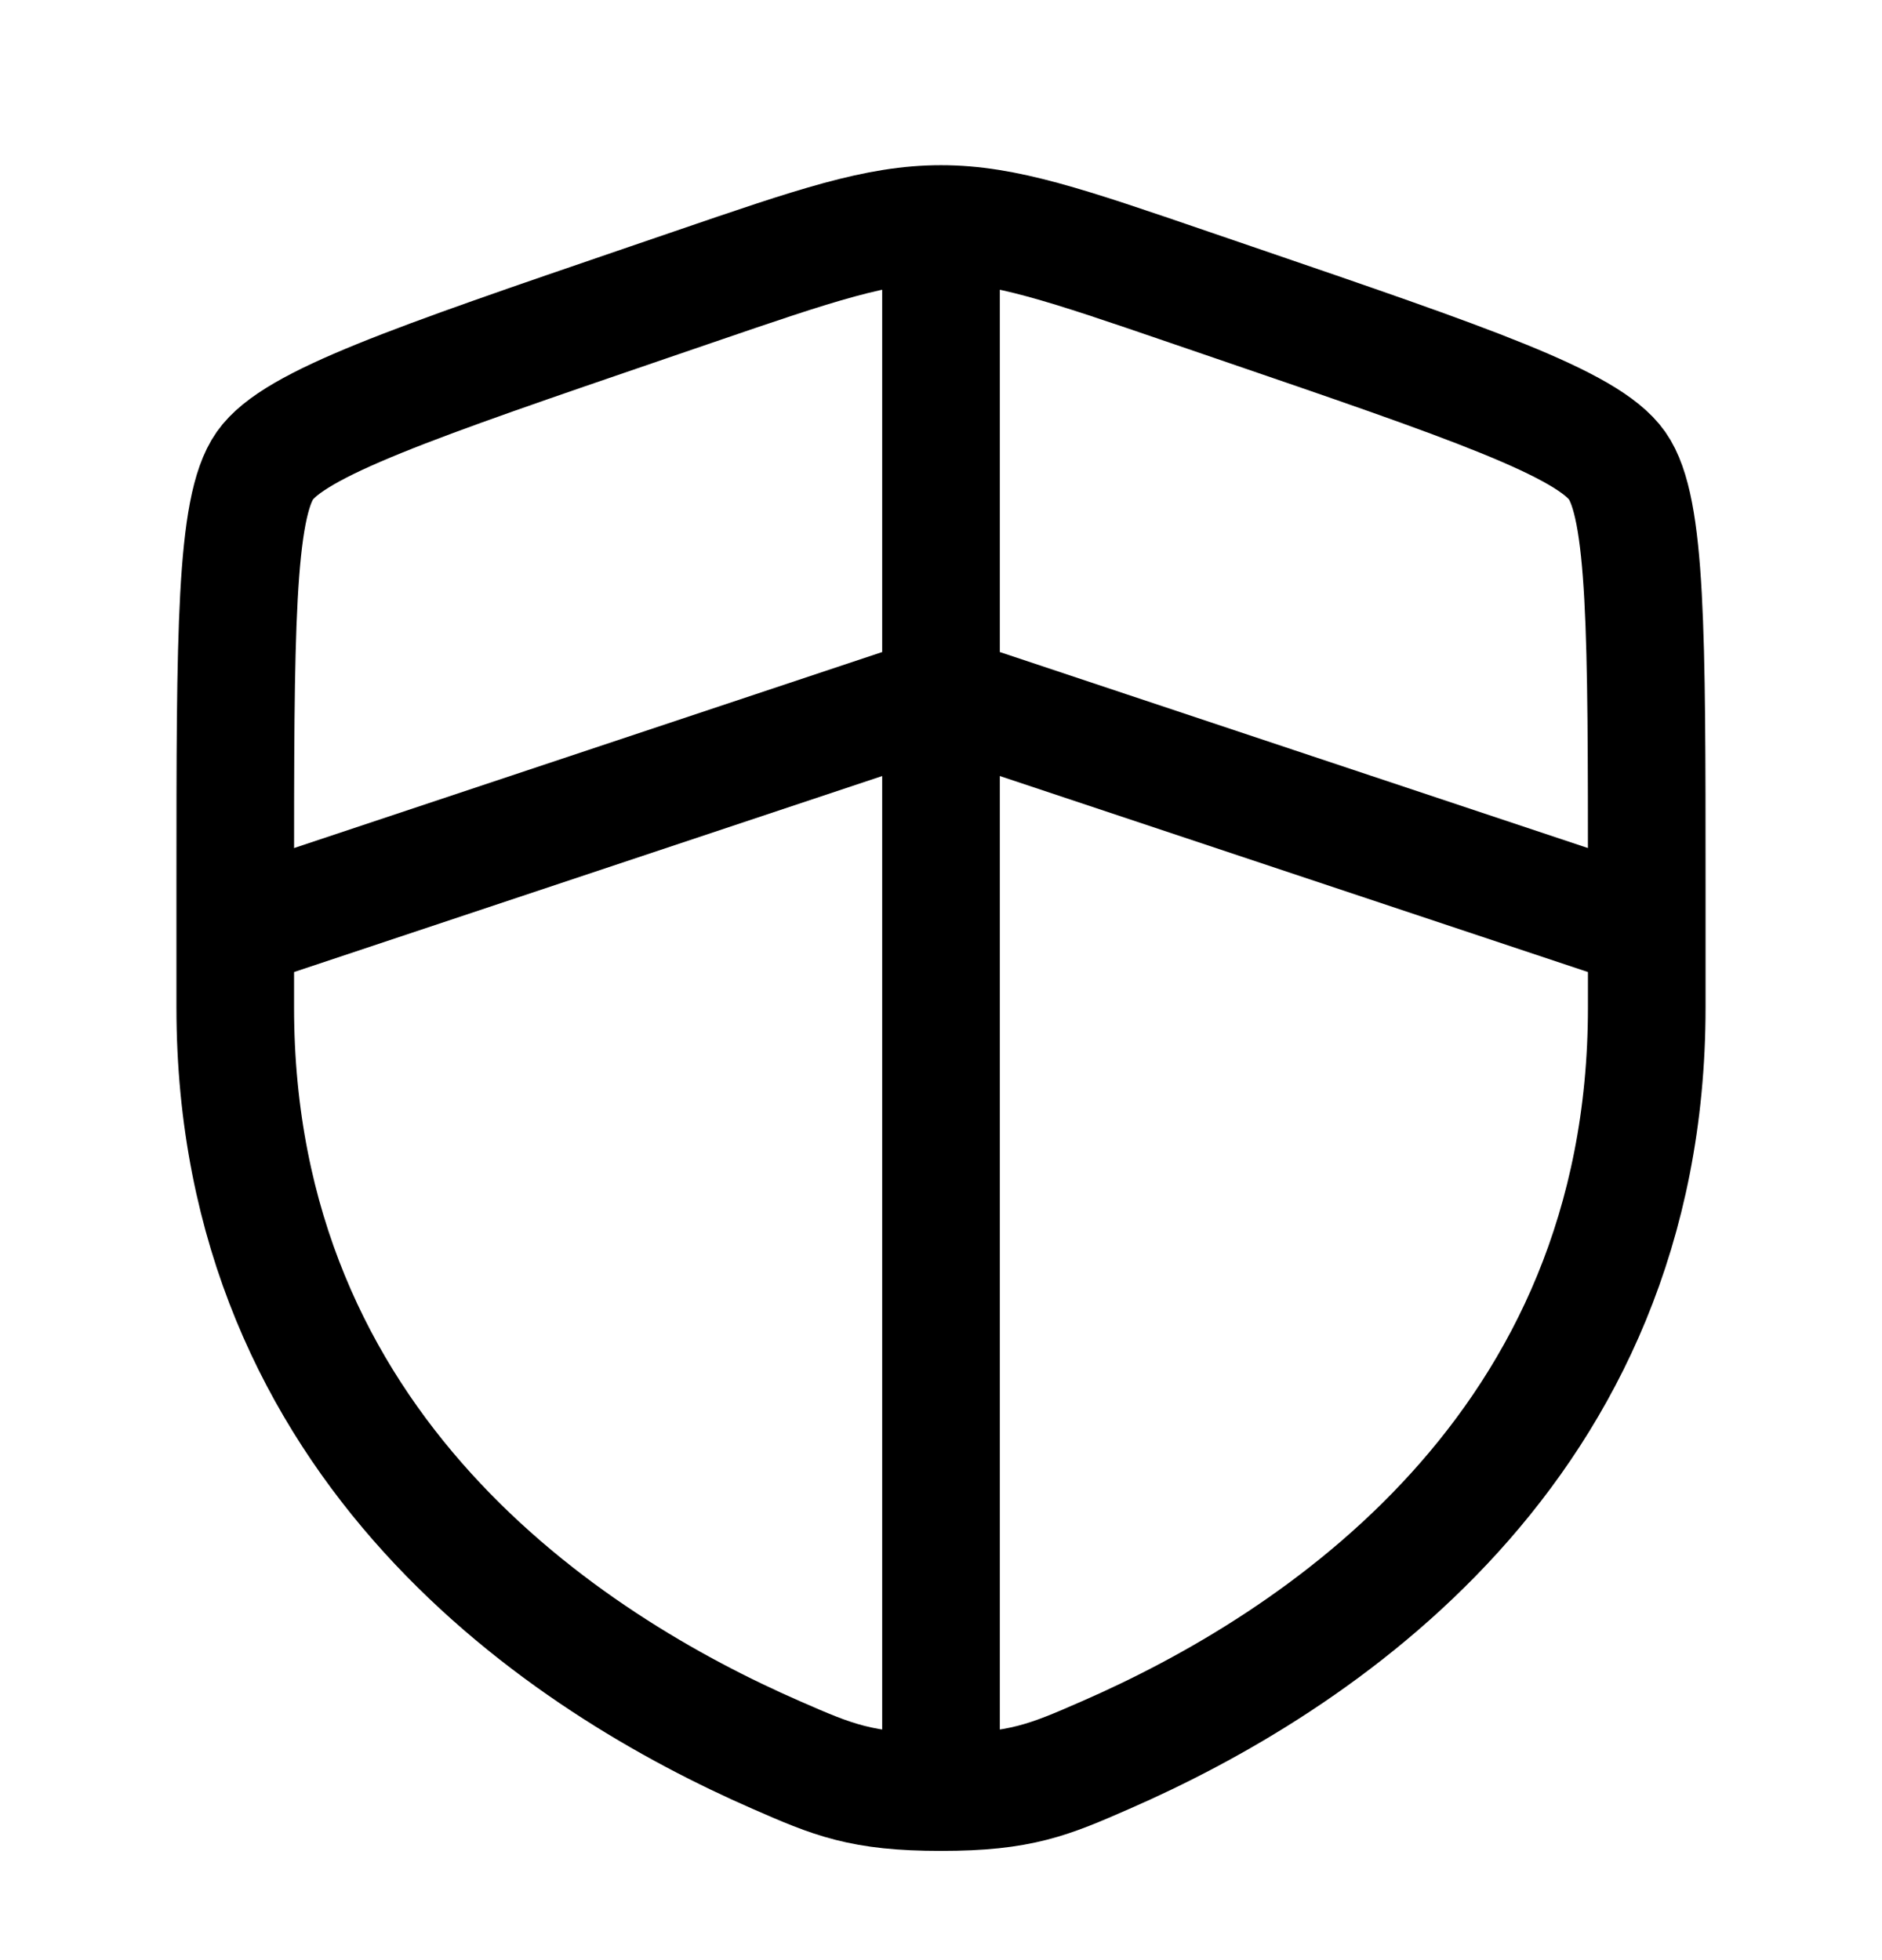
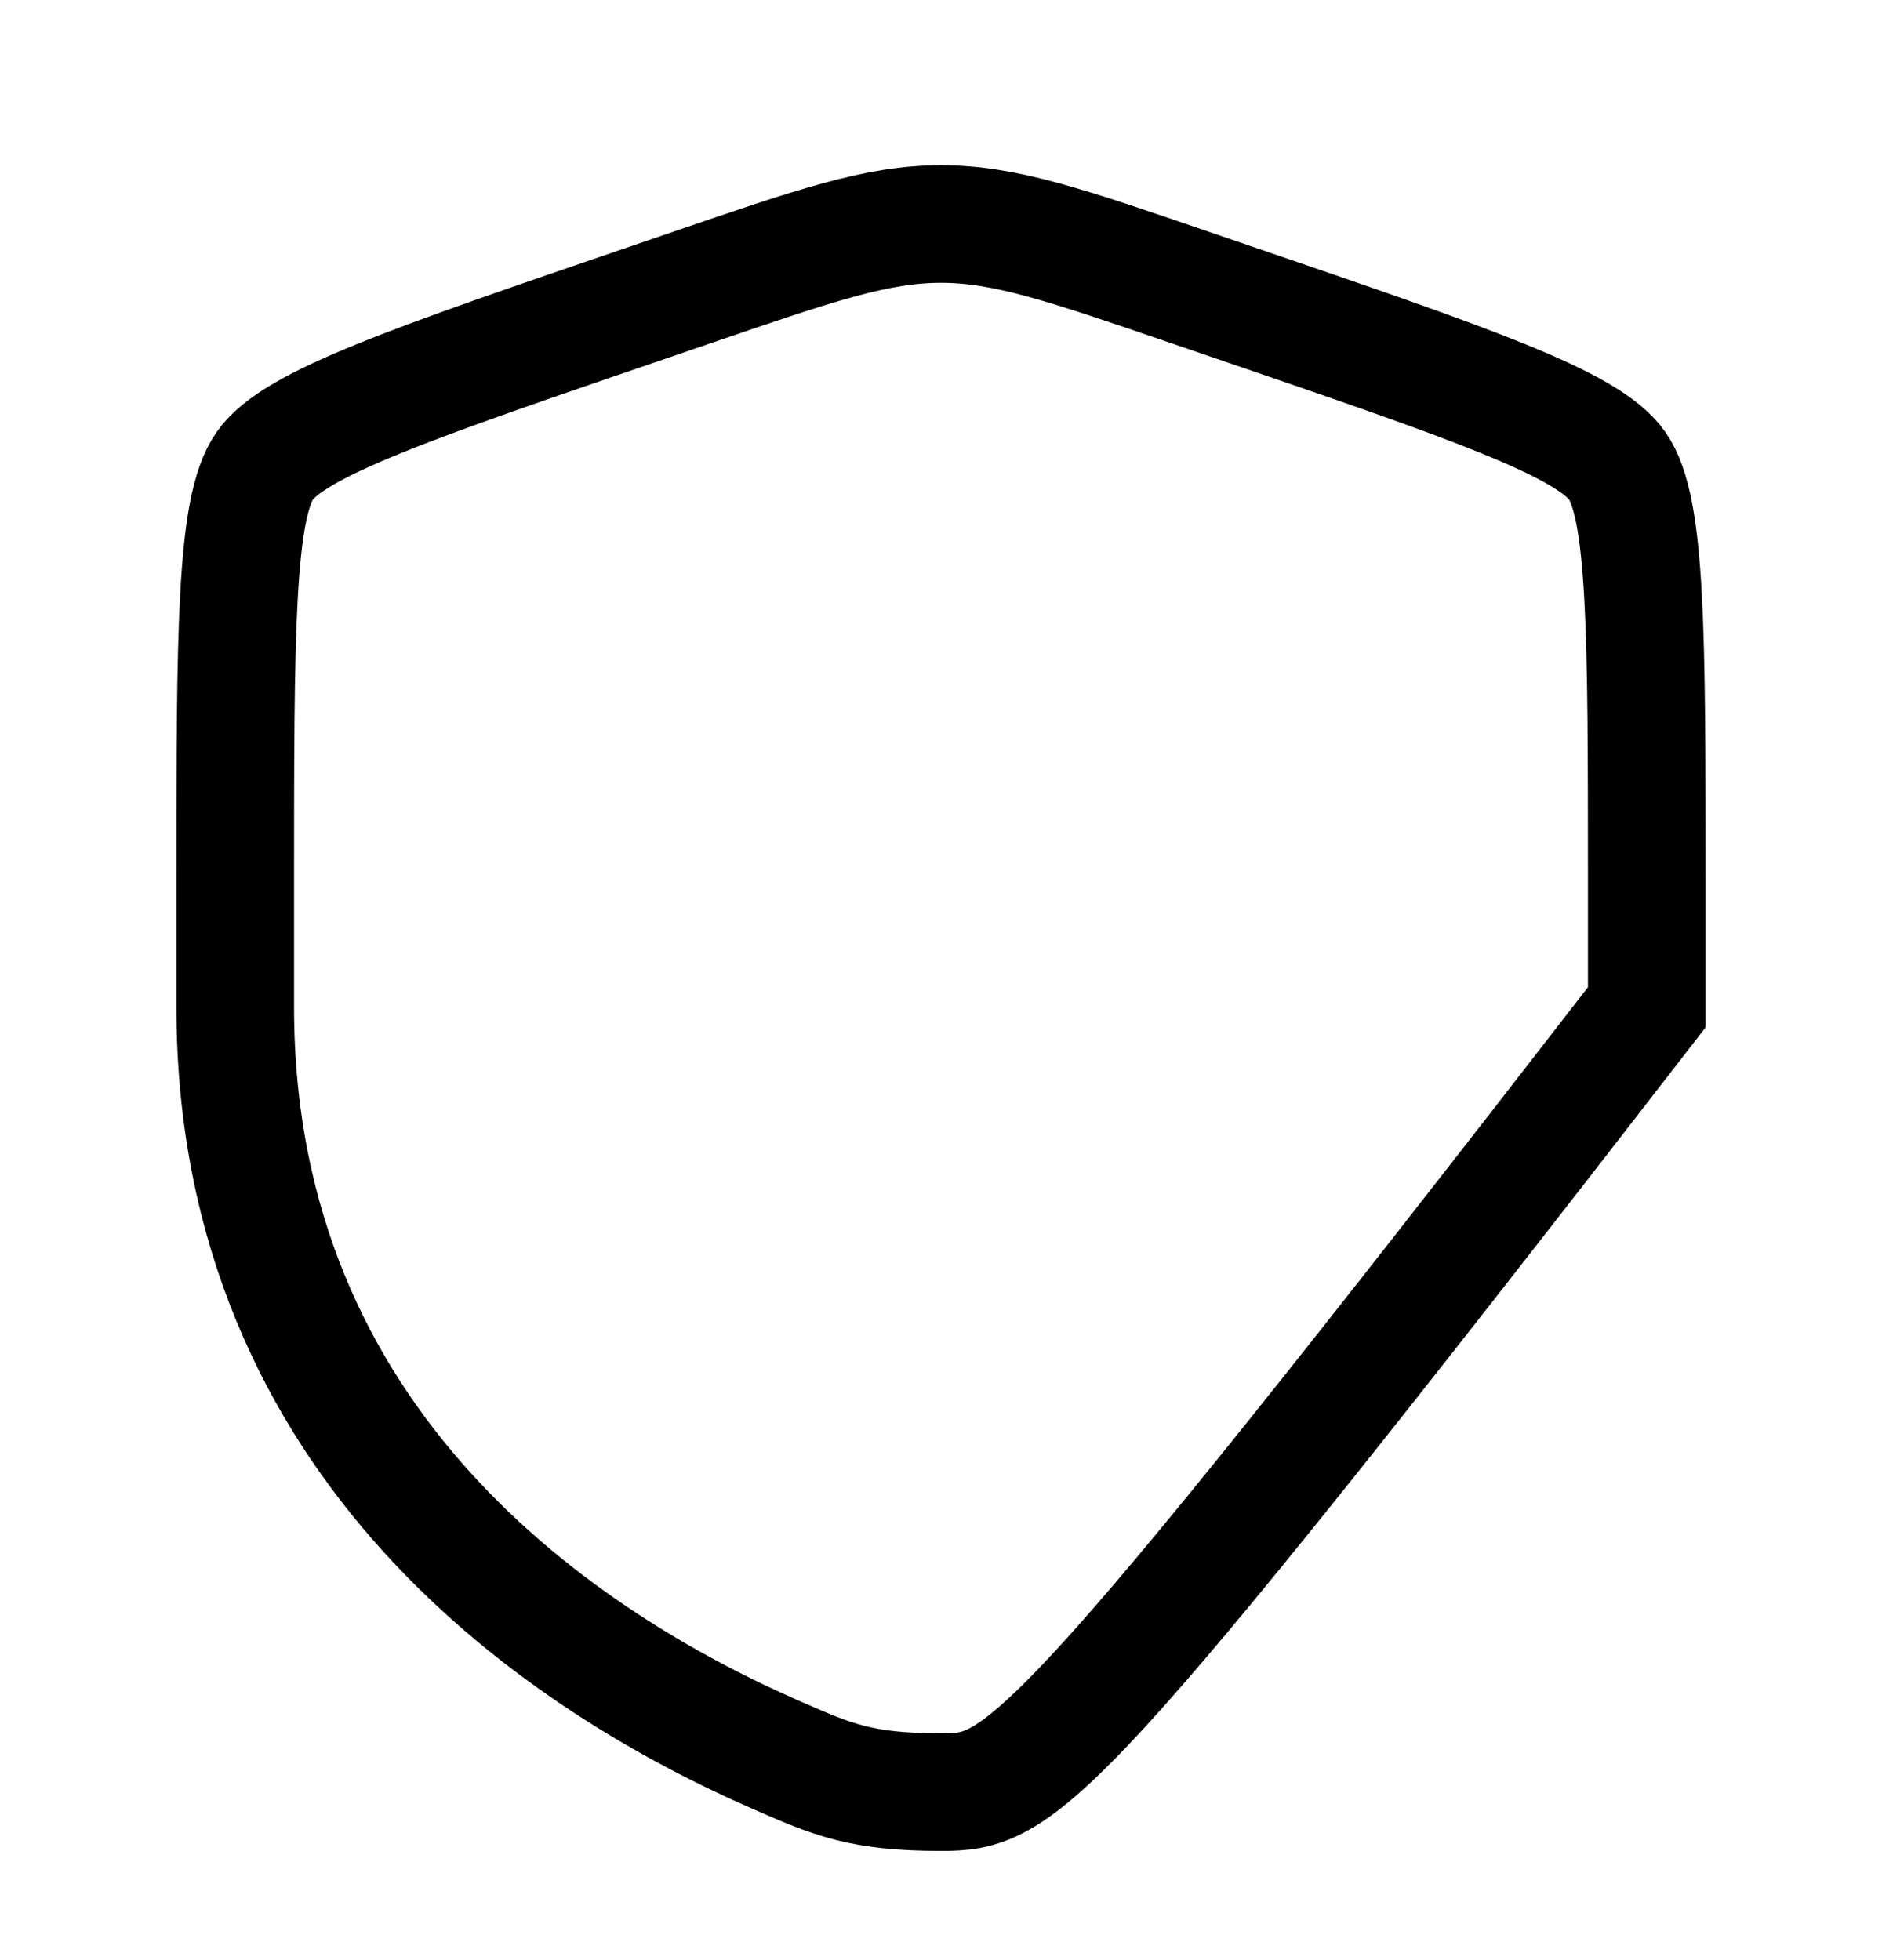
<svg xmlns="http://www.w3.org/2000/svg" fill="none" viewBox="0 0 24 25" height="25" width="24">
-   <path stroke-width="1.5" stroke="black" d="M3 11.274C3 8.076 3 6.477 3.378 5.939C3.755 5.402 5.258 4.887 8.265 3.858L8.838 3.662C10.405 3.125 11.188 2.857 12 2.857C12.812 2.857 13.595 3.125 15.162 3.662L15.735 3.858C18.742 4.887 20.245 5.402 20.622 5.939C21 6.477 21 8.077 21 11.274V12.848C21 18.486 16.761 21.223 14.101 22.384C13.38 22.699 13.02 22.857 12 22.857C10.98 22.857 10.62 22.699 9.899 22.384C7.239 21.222 3 18.487 3 12.848V11.274Z" />
-   <path stroke-width="1.5" stroke="black" d="M3 11.857L12 8.857L21 11.857M12 2.857V22.357" />
+   <path stroke-width="1.5" stroke="black" d="M3 11.274C3 8.076 3 6.477 3.378 5.939C3.755 5.402 5.258 4.887 8.265 3.858L8.838 3.662C10.405 3.125 11.188 2.857 12 2.857C12.812 2.857 13.595 3.125 15.162 3.662L15.735 3.858C18.742 4.887 20.245 5.402 20.622 5.939C21 6.477 21 8.077 21 11.274V12.848C13.38 22.699 13.02 22.857 12 22.857C10.98 22.857 10.62 22.699 9.899 22.384C7.239 21.222 3 18.487 3 12.848V11.274Z" />
</svg>